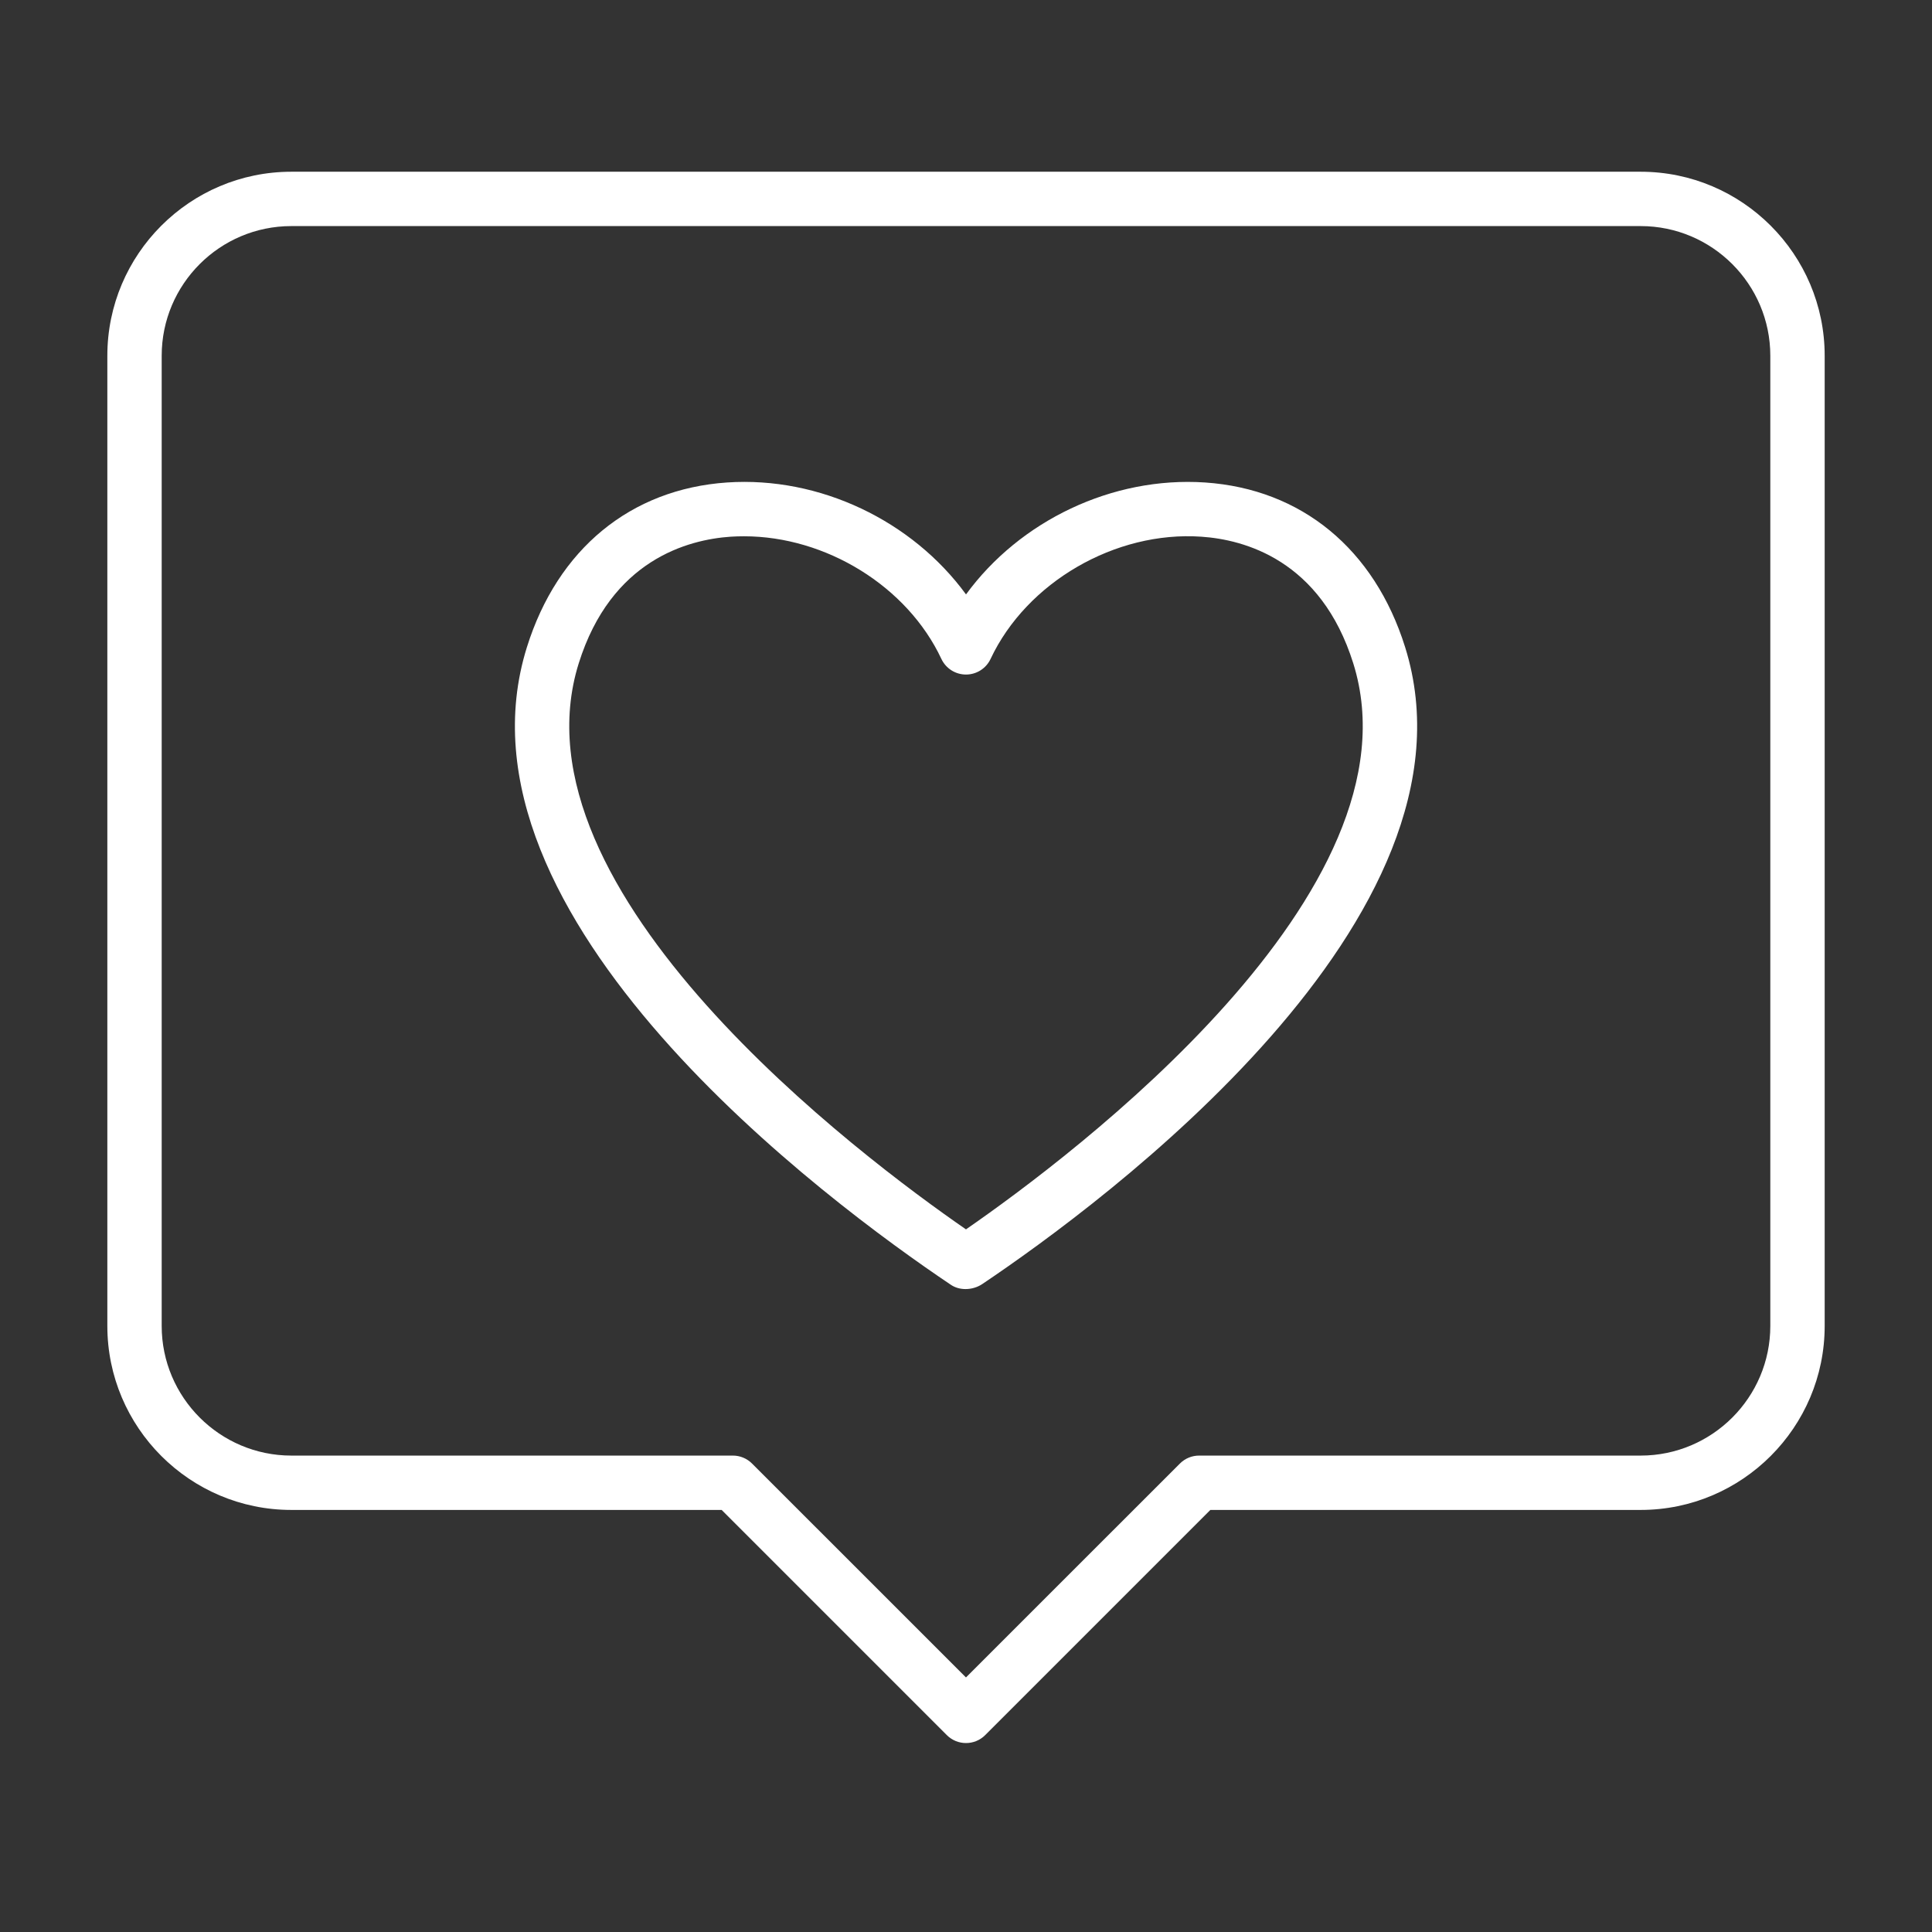
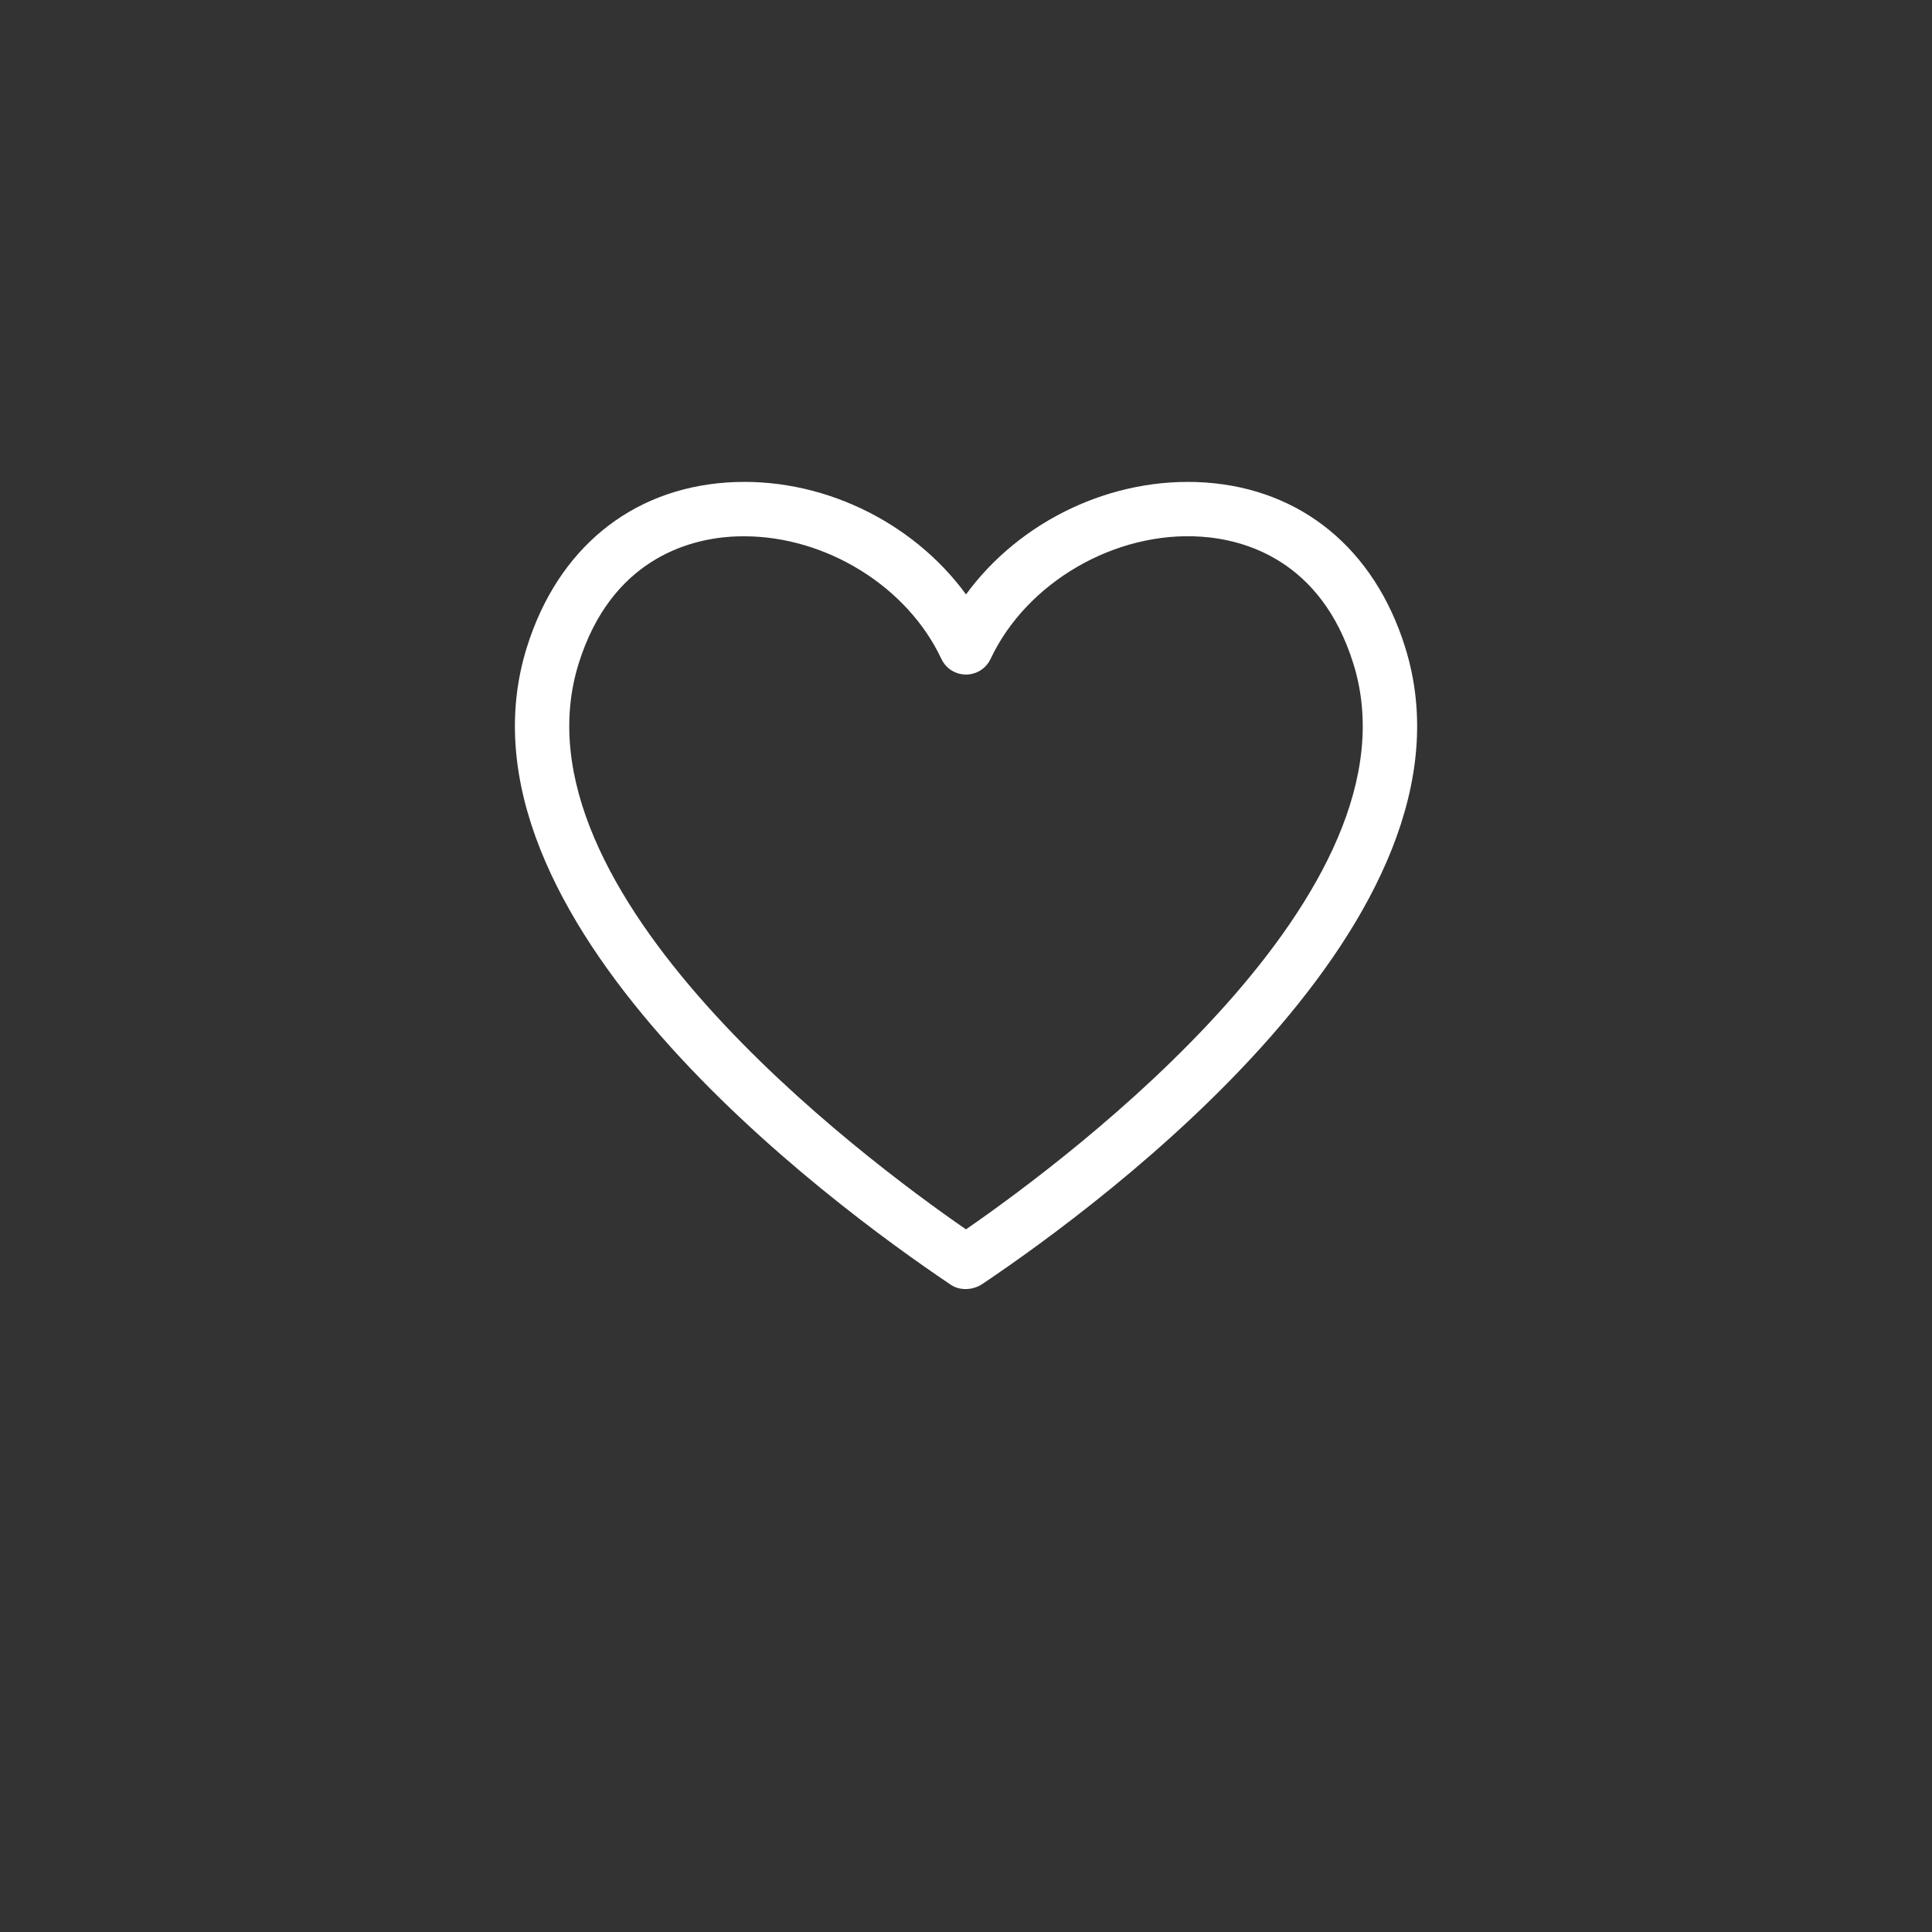
<svg xmlns="http://www.w3.org/2000/svg" width="100" height="100" viewBox="0 0 100 100" fill="none">
  <rect x="0" y="0" width="100" height="100" fill="#333333" stroke="none" />
  <path d="M49.977 66.722C49.706 66.722 49.44 66.652 49.217 66.501C42.914 62.267 22.887 47.492 27.274 33.493C28.864 28.417 32.641 25.314 37.631 24.973C42.431 24.648 47.219 26.958 50.001 30.767C52.783 26.958 57.564 24.652 62.371 24.973C67.364 25.311 71.138 28.417 72.728 33.493C77.118 47.492 57.088 62.267 50.846 66.46C50.595 66.63 50.283 66.722 49.977 66.722ZM38.513 27.758C38.282 27.758 38.053 27.764 37.821 27.779C35.605 27.93 31.634 28.981 29.956 34.331C26.244 46.175 44.62 59.917 49.999 63.632C55.498 59.827 73.746 46.138 70.044 34.331C68.366 28.981 64.396 27.928 62.179 27.779C57.73 27.471 53.137 30.138 51.272 34.106C51.041 34.6 50.545 34.914 49.999 34.914C49.453 34.914 48.959 34.6 48.726 34.106C46.961 30.343 42.744 27.758 38.513 27.758Z" fill="white" />
-   <path d="M50 90.22C49.64 90.22 49.281 90.083 49.006 89.808L37.353 78.154H15.08C9.828 78.154 5.556 73.88 5.556 68.63V18.413C5.556 13.163 9.828 8.889 15.08 8.889H84.92C90.172 8.889 94.445 13.163 94.445 18.413V68.63C94.445 73.88 90.172 78.154 84.92 78.154H62.648L50.994 89.808C50.721 90.083 50.36 90.22 50 90.22ZM15.08 11.702C11.378 11.702 8.369 14.713 8.369 18.413V68.63C8.369 72.329 11.381 75.341 15.08 75.341H37.934C38.307 75.341 38.663 75.489 38.927 75.754L49.998 86.824L61.071 75.754C61.335 75.489 61.691 75.341 62.064 75.341H84.92C88.622 75.341 91.631 72.329 91.631 68.63V18.413C91.631 14.713 88.62 11.702 84.92 11.702H15.08Z" fill="white" />
</svg>